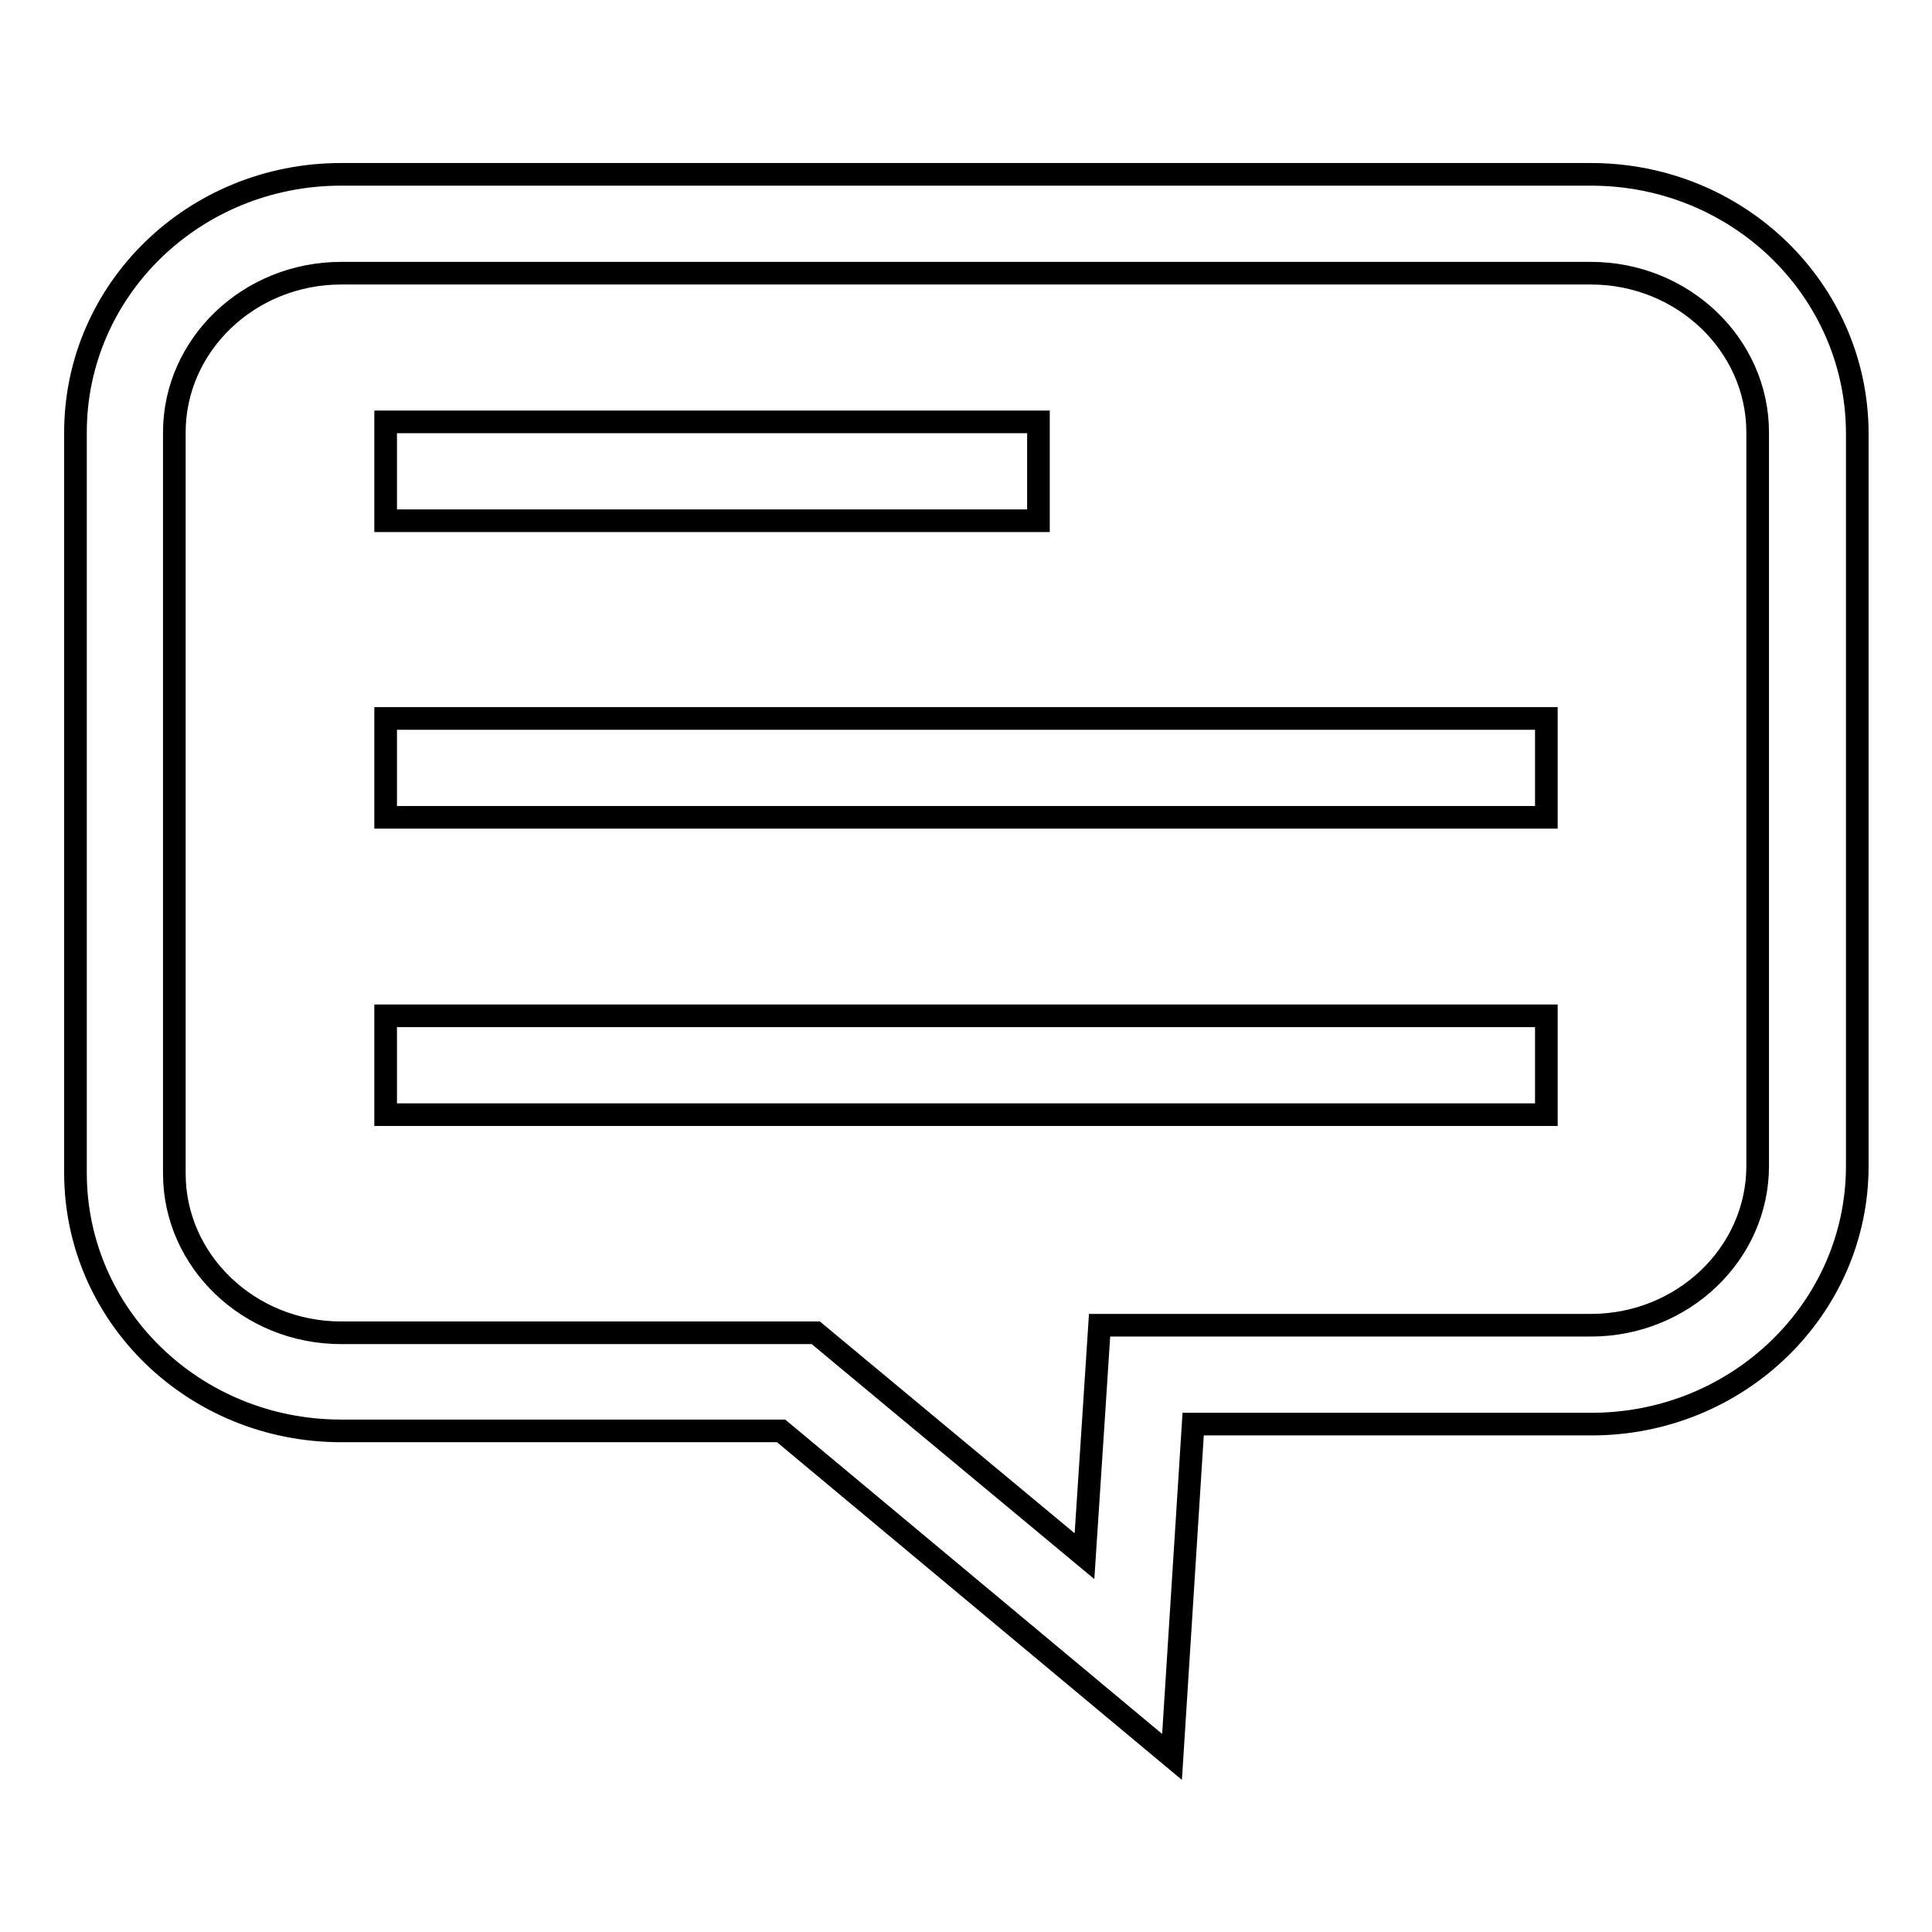
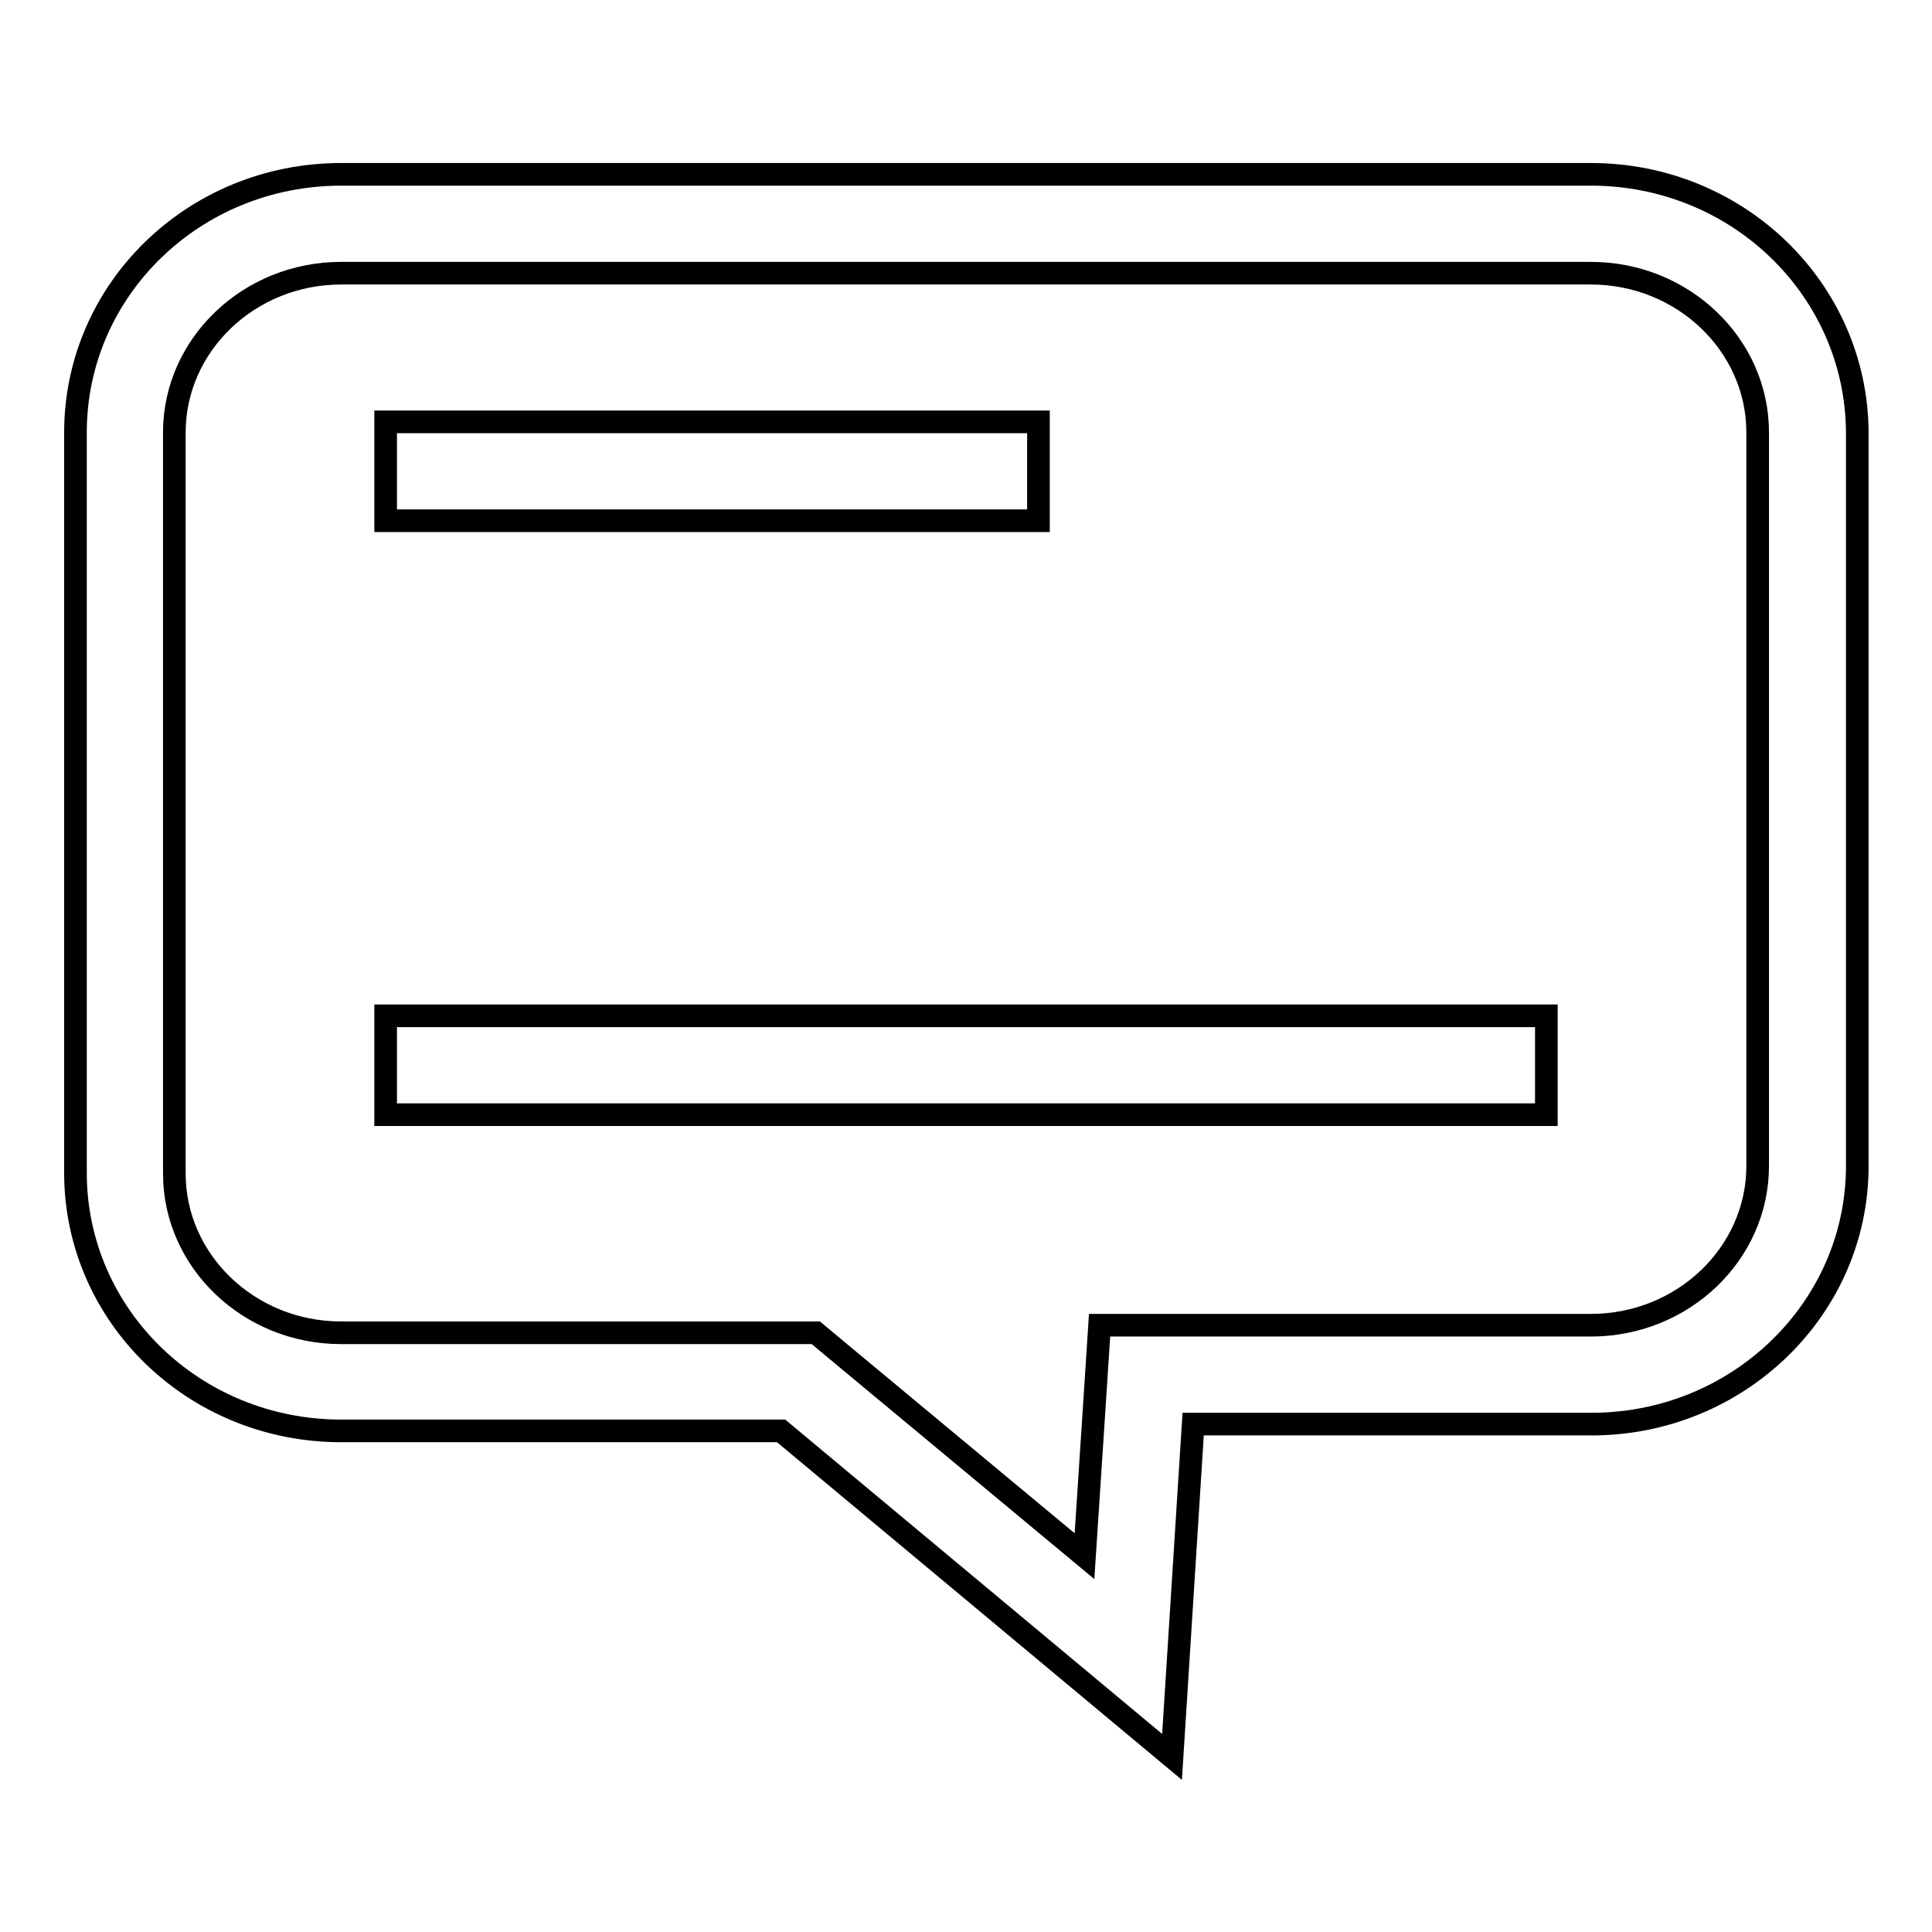
<svg xmlns="http://www.w3.org/2000/svg" version="1.1" x="0px" y="0px" viewBox="0 0 256 256" enable-background="new 0 0 256 256" xml:space="preserve">
  <g>
    <g>
      <path stroke-width="3" fill-opacity="0" stroke="#000000" d="M210.8,36.2c12.2,0,22.1,9.5,22.1,21.1v97.2c0,11.6-9.9,21.1-22.1,21.1h-52.8h-12.3l-0.8,12.3l-1.2,18.3l-32-26.6l-3.6-3h-4.7H45.2c-12.2,0-22.1-9.5-22.1-21.1V57.3c0-11.6,9.9-21.1,22.1-21.1L210.8,36.2 M210.8,23.1H45.2C25.7,23.1,10,38.4,10,57.3v98.1c0,18.9,15.7,34.2,35.2,34.2h58.3l51.8,43.2l2.8-44.1h52.8c19.4,0,35.2-15.3,35.2-34.2V57.3l0,0C246,38.4,230.3,23.1,210.8,23.1L210.8,23.1z" />
      <path stroke-width="3" fill-opacity="0" stroke="#000000" d="M51.1,55.9h86.5V69H51.1V55.9L51.1,55.9z" />
-       <path stroke-width="3" fill-opacity="0" stroke="#000000" d="M51.1,95.2h153.8v13.1H51.1V95.2z" />
      <path stroke-width="3" fill-opacity="0" stroke="#000000" d="M51.1,134.6h153.8v13.1H51.1V134.6z" />
    </g>
  </g>
</svg>